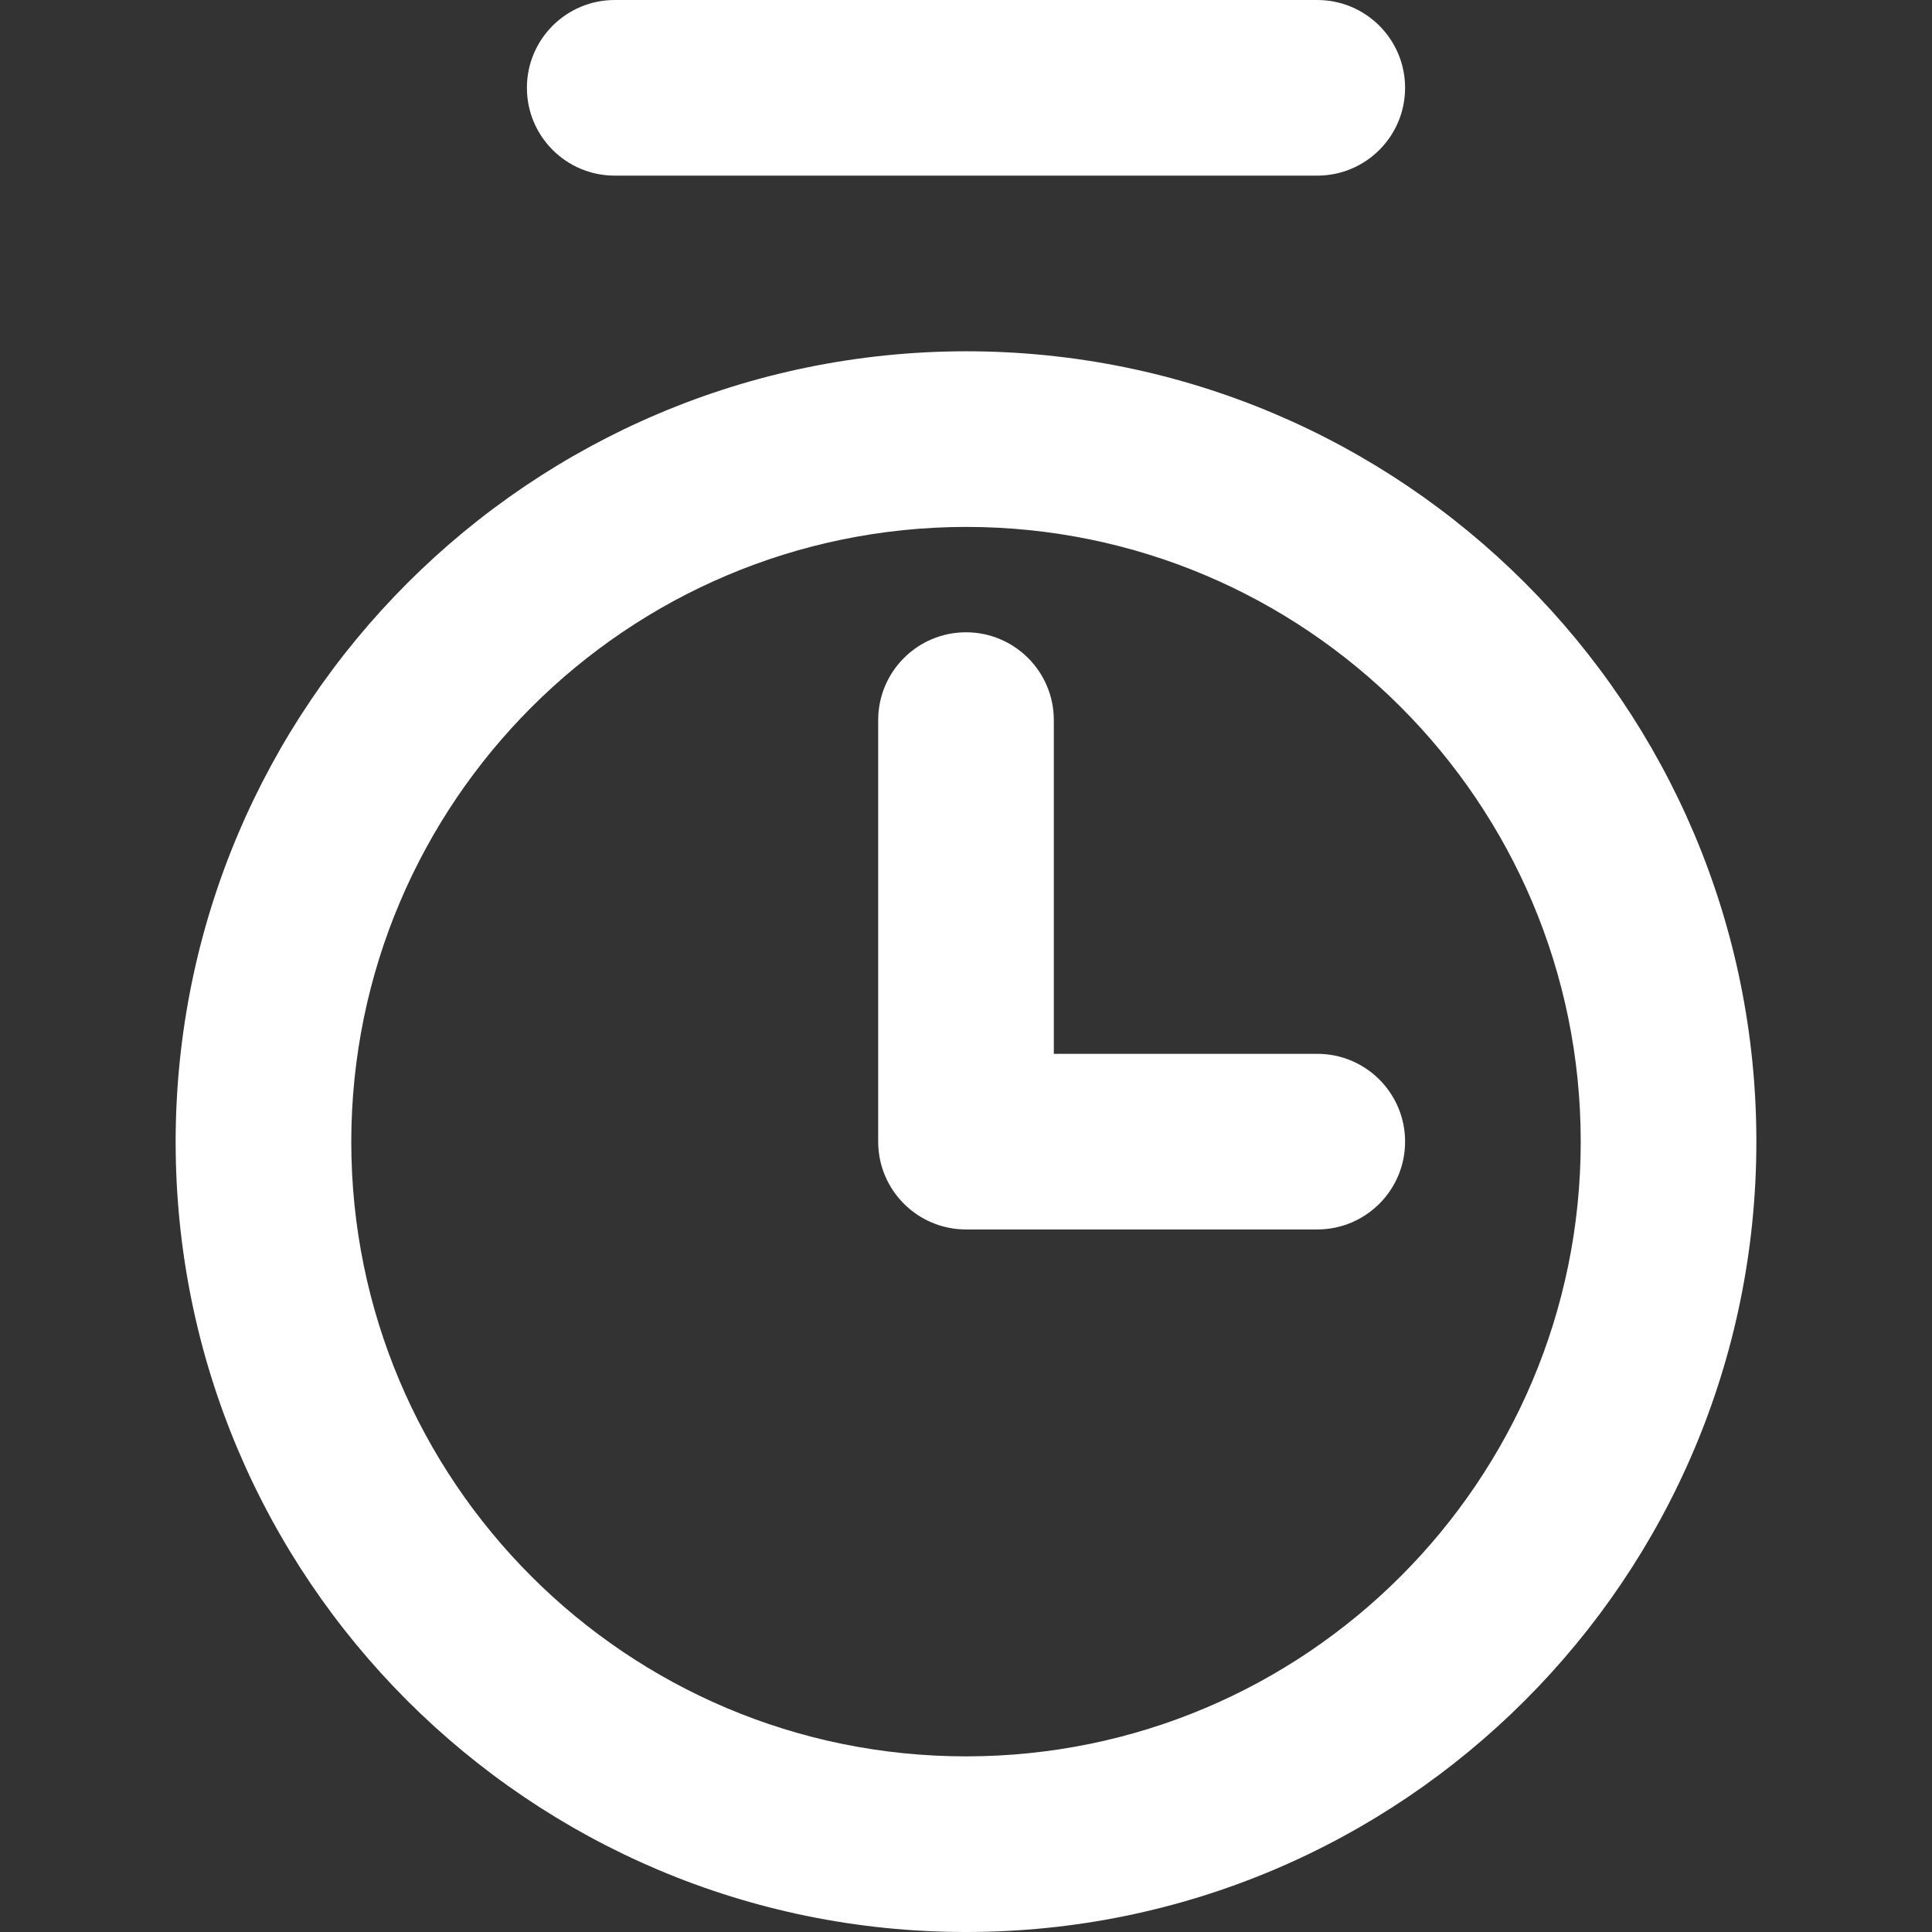
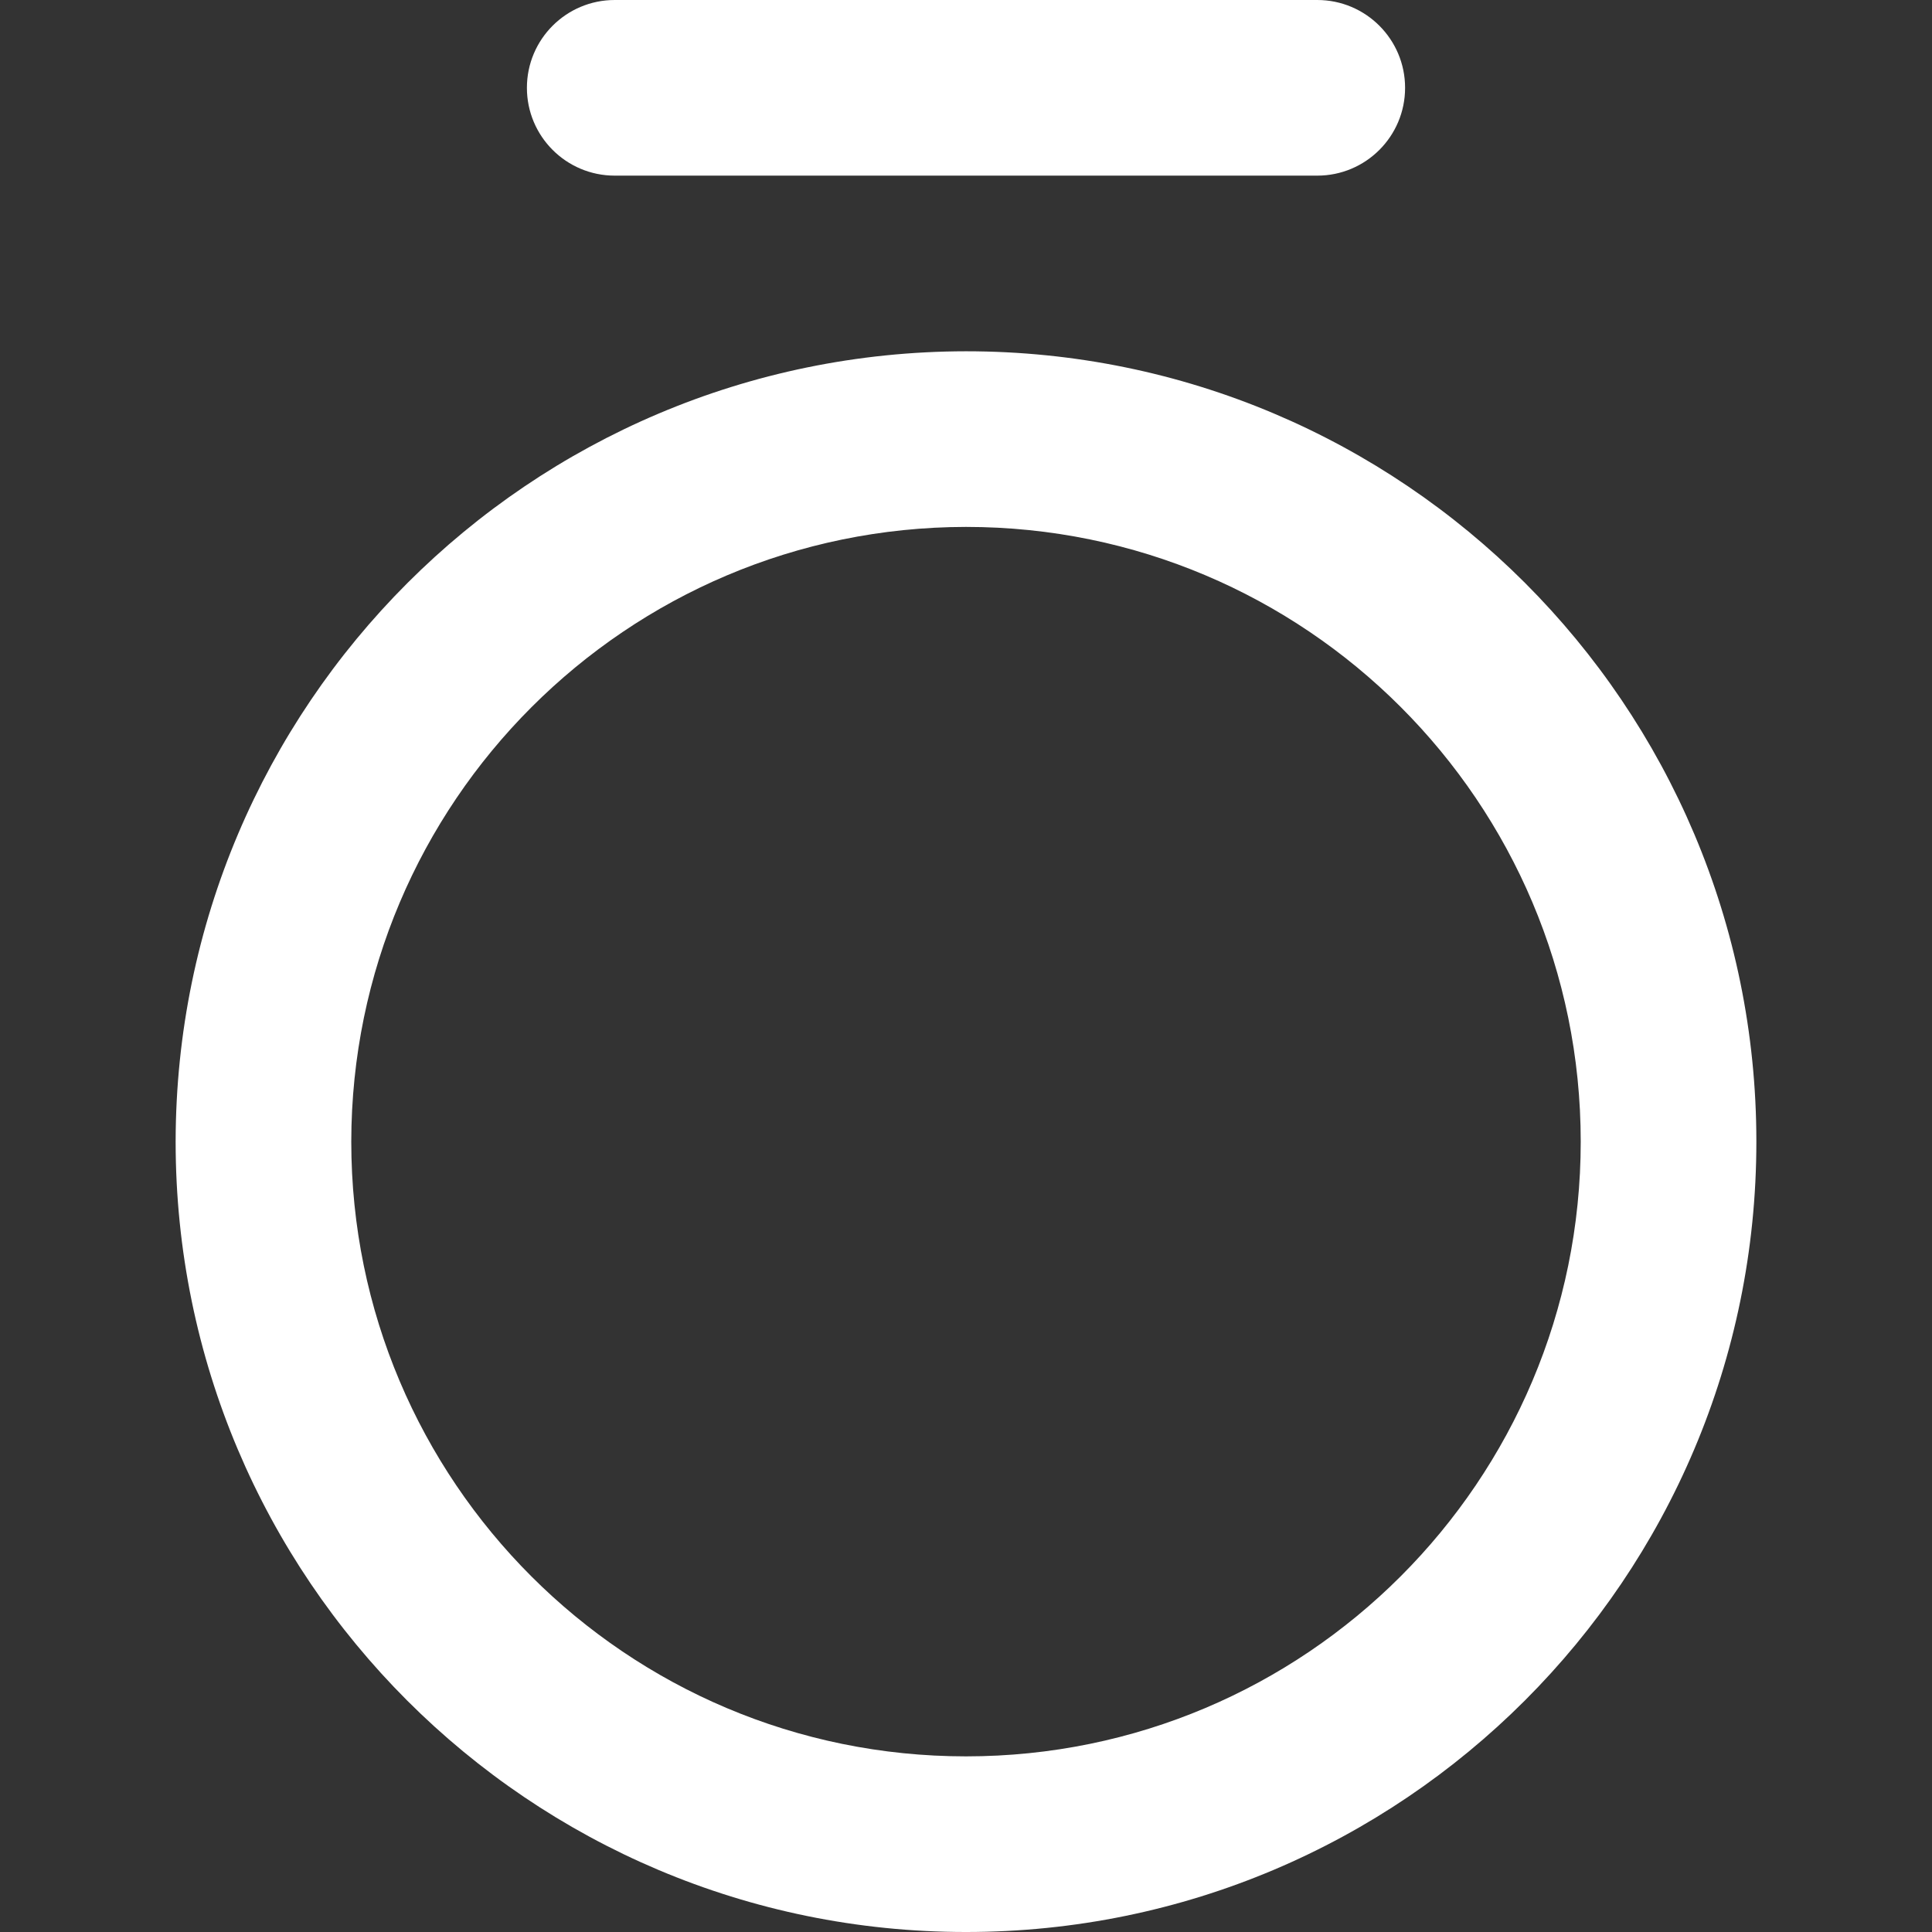
<svg xmlns="http://www.w3.org/2000/svg" width="512" height="512" viewBox="0 0 512 512" fill="none">
  <rect x="0" y="0" width="512" height="512" fill="#333333" stroke="none" />
  <g clip-path="url(#clip0_883_63)">
    <path d="M46.545 302.546C46.545 418.224 140.321 512.001 256 512.001C371.679 512.001 465.455 418.225 465.455 302.546C465.455 186.866 371.678 93.092 256 93.092C140.38 93.233 46.686 186.926 46.545 302.546ZM256 139.637C345.972 139.637 418.909 212.573 418.909 302.546C418.909 392.518 345.972 465.455 256 465.455C166.028 465.455 93.091 392.518 93.091 302.546C93.193 212.617 166.07 139.74 256 139.637Z" fill="white" />
-     <path d="M256 325.818H349.091C361.945 325.818 372.364 315.399 372.364 302.546C372.364 289.692 361.945 279.273 349.091 279.273H279.273V190.837C279.273 177.984 268.854 167.564 256 167.564C243.147 167.564 232.728 177.984 232.728 190.837V302.546C232.728 315.399 243.147 325.818 256 325.818Z" fill="white" />
-     <path d="M349.091 46.545C361.944 46.545 372.363 36.126 372.363 23.273C372.363 10.419 361.943 0 349.091 0H162.908C150.055 0 139.636 10.419 139.636 23.273C139.636 36.126 150.055 46.545 162.908 46.545H349.091Z" fill="white" />
+     <path d="M349.091 46.545C361.944 46.545 372.363 36.126 372.363 23.273C372.363 10.419 361.943 0 349.091 0H162.908C150.055 0 139.636 10.419 139.636 23.273C139.636 36.126 150.055 46.545 162.908 46.545H349.091" fill="white" />
  </g>
  <defs>
    <clipPath id="clip0_883_63">
      <rect width="512" height="512" fill="white" />
    </clipPath>
  </defs>
</svg>